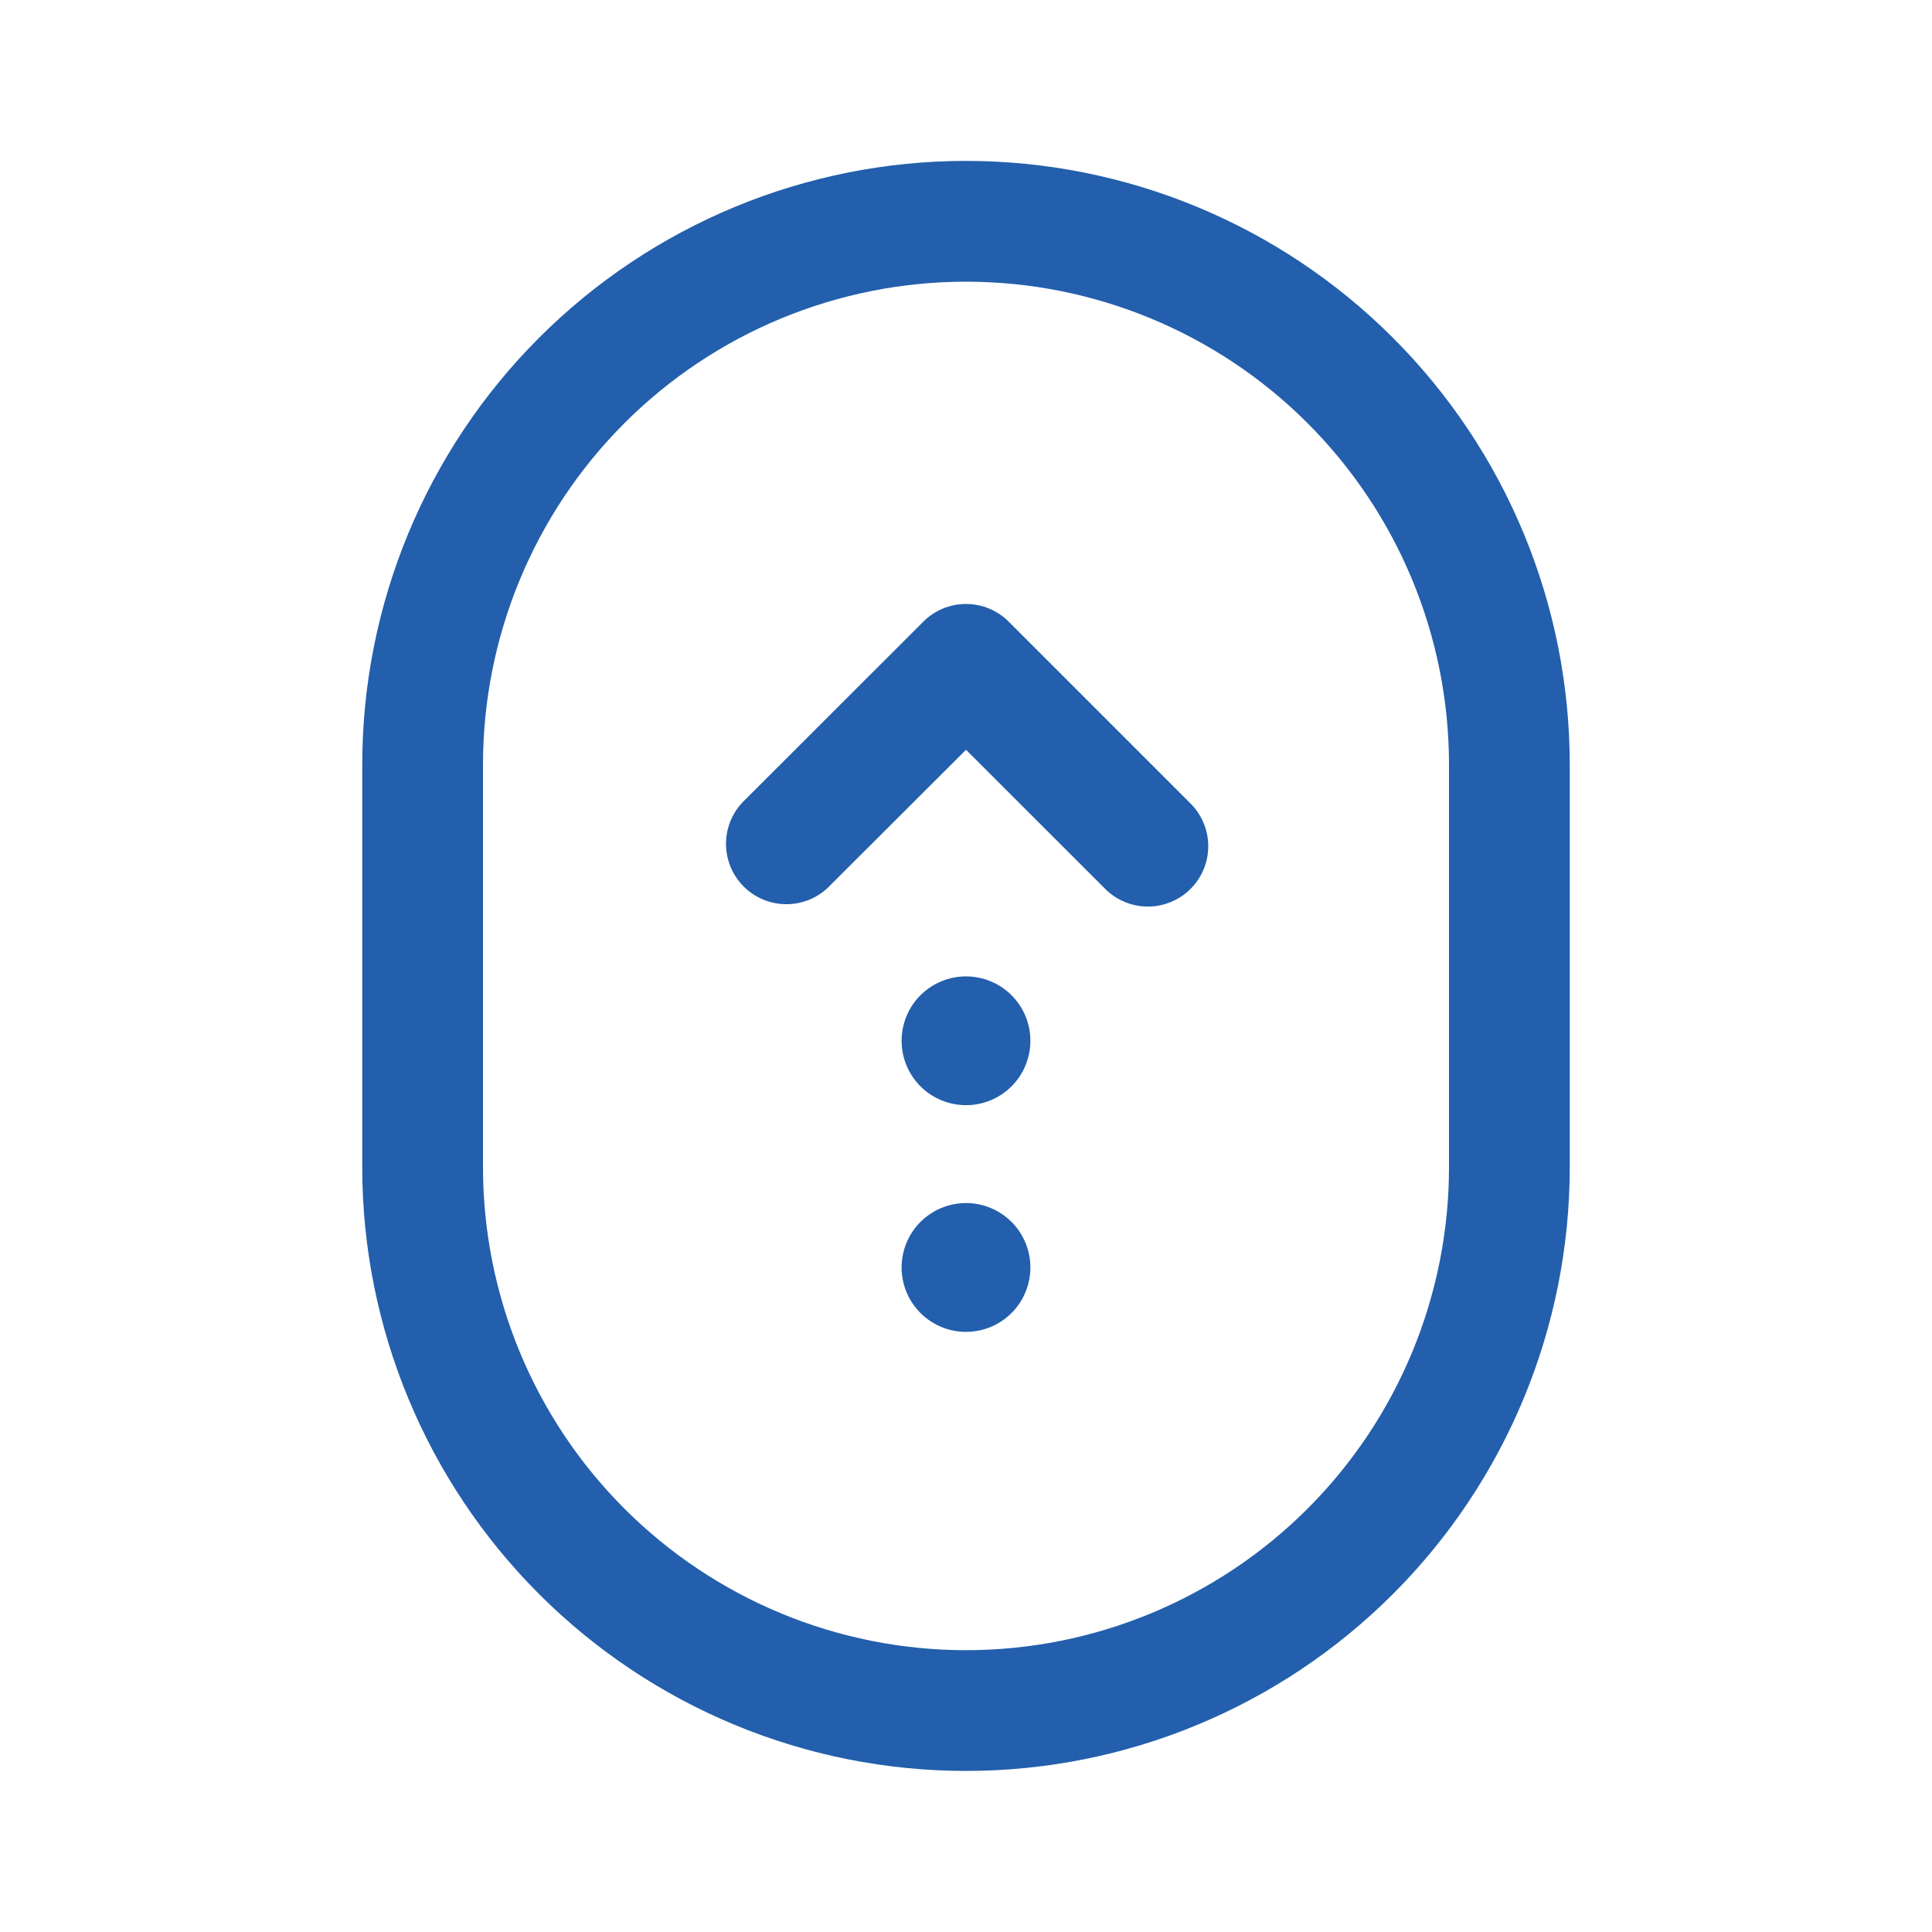
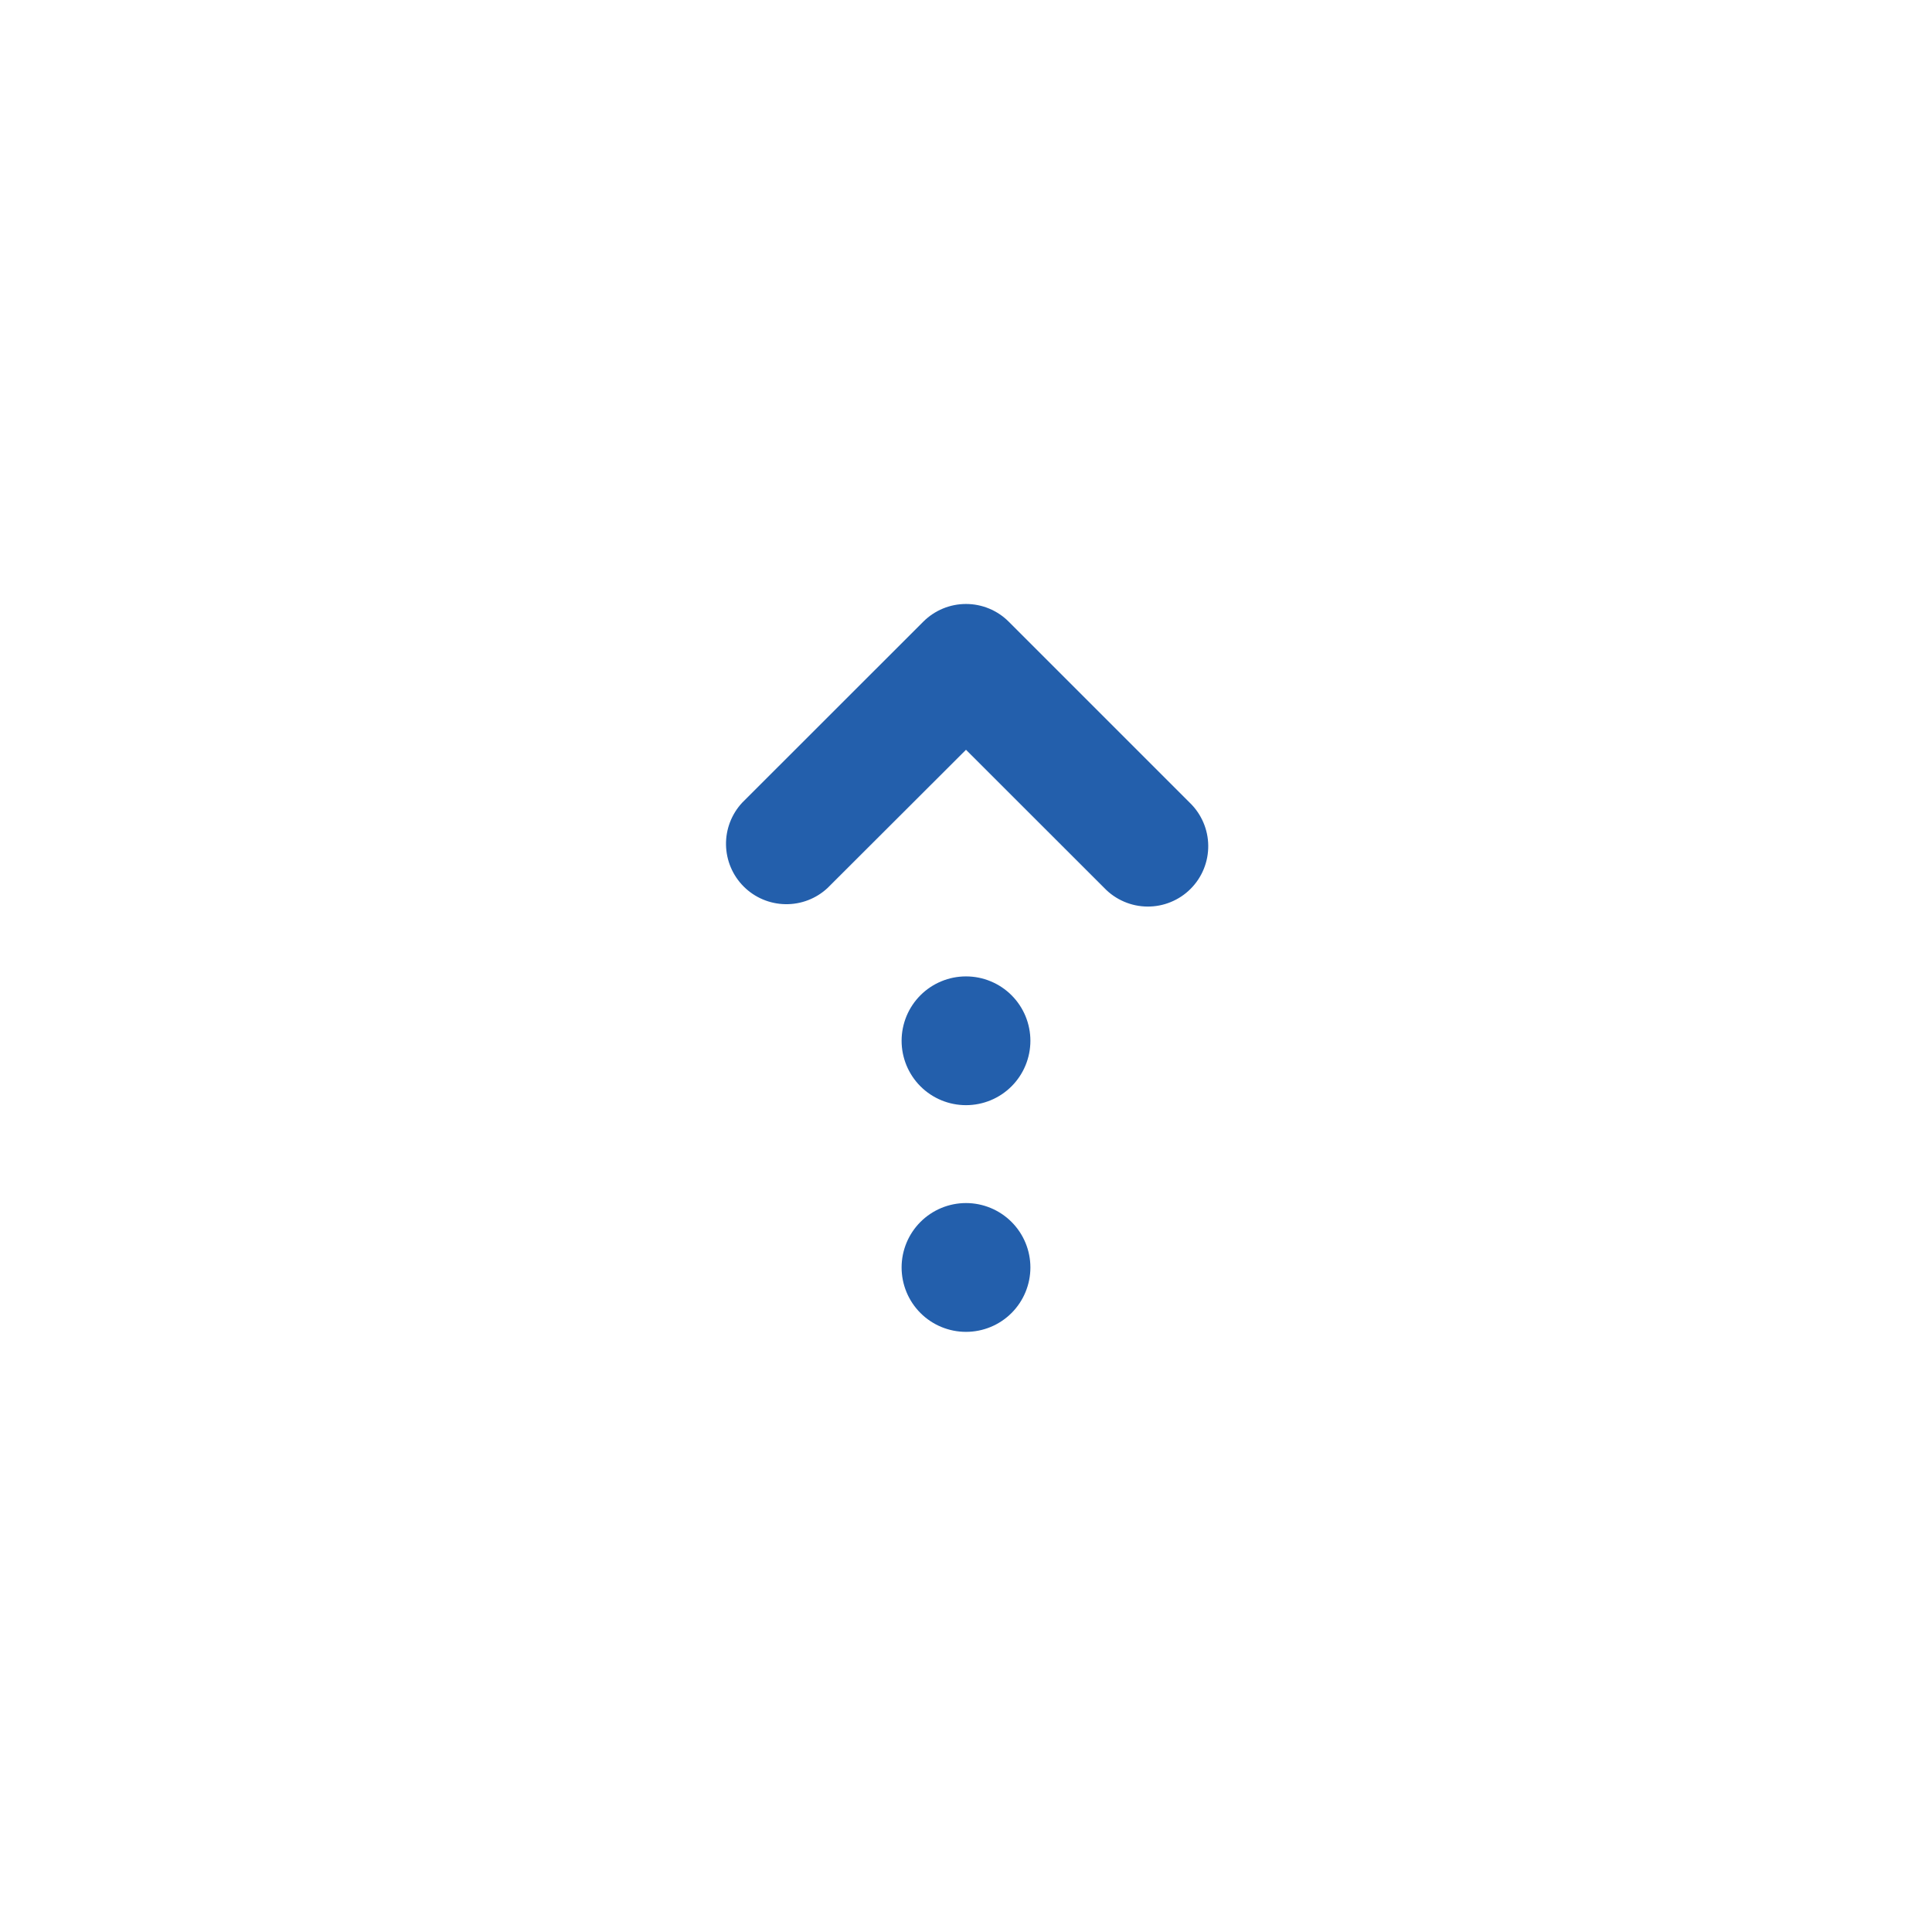
<svg xmlns="http://www.w3.org/2000/svg" width="60" height="60" viewBox="0 0 60 60" fill="none">
  <path d="M31.325 19.305C30.974 18.954 30.497 18.757 30 18.757C29.503 18.757 29.027 18.954 28.675 19.305L23.05 24.927C22.719 25.283 22.538 25.753 22.547 26.239C22.556 26.724 22.752 27.188 23.096 27.532C23.439 27.875 23.903 28.072 24.389 28.08C24.875 28.089 25.345 27.909 25.7 27.578L30 23.285L34.3 27.582C34.473 27.762 34.68 27.904 34.909 28.002C35.138 28.101 35.384 28.152 35.633 28.154C35.882 28.156 36.129 28.109 36.359 28.014C36.589 27.92 36.799 27.781 36.974 27.605C37.151 27.428 37.29 27.219 37.384 26.988C37.478 26.758 37.525 26.511 37.523 26.262C37.521 26.013 37.469 25.767 37.37 25.538C37.272 25.31 37.129 25.103 36.95 24.93L31.325 19.305ZM30 37.362C30.53 37.362 31.039 37.573 31.414 37.948C31.789 38.323 32 38.832 32 39.362C32 39.893 31.789 40.402 31.414 40.777C31.039 41.152 30.53 41.362 30 41.362C29.47 41.362 28.961 41.152 28.586 40.777C28.211 40.402 28 39.893 28 39.362C28 38.832 28.211 38.323 28.586 37.948C28.961 37.573 29.47 37.362 30 37.362ZM32 32.322C32 32.06 31.948 31.8 31.848 31.557C31.747 31.314 31.6 31.094 31.414 30.908C31.229 30.723 31.008 30.575 30.765 30.475C30.523 30.374 30.263 30.323 30 30.323C29.737 30.323 29.477 30.374 29.235 30.475C28.992 30.575 28.771 30.723 28.586 30.908C28.4 31.094 28.253 31.314 28.152 31.557C28.052 31.8 28 32.06 28 32.322C28 32.853 28.211 33.362 28.586 33.737C28.961 34.112 29.47 34.322 30 34.322C30.53 34.322 31.039 34.112 31.414 33.737C31.789 33.362 32 32.853 32 32.322Z" fill="#235FAC" />
-   <path fill-rule="evenodd" clip-rule="evenodd" d="M30 54.998C34.973 54.998 39.742 53.022 43.258 49.506C46.775 45.989 48.75 41.22 48.75 36.248V23.747C48.75 18.775 46.775 14.006 43.258 10.489C39.742 6.973 34.973 4.997 30 4.997C25.027 4.997 20.258 6.973 16.742 10.489C13.225 14.006 11.25 18.775 11.25 23.747V36.248C11.25 41.22 13.225 45.989 16.742 49.506C20.258 53.022 25.027 54.998 30 54.998ZM45 36.248C45 40.226 43.42 44.041 40.607 46.854C37.794 49.667 33.978 51.248 30 51.248C26.022 51.248 22.206 49.667 19.393 46.854C16.58 44.041 15 40.226 15 36.248V23.747C15 19.769 16.58 15.954 19.393 13.141C22.206 10.328 26.022 8.748 30 8.748C33.978 8.748 37.794 10.328 40.607 13.141C43.42 15.954 45 19.769 45 23.747V36.248Z" fill="#235FAC" />
</svg>